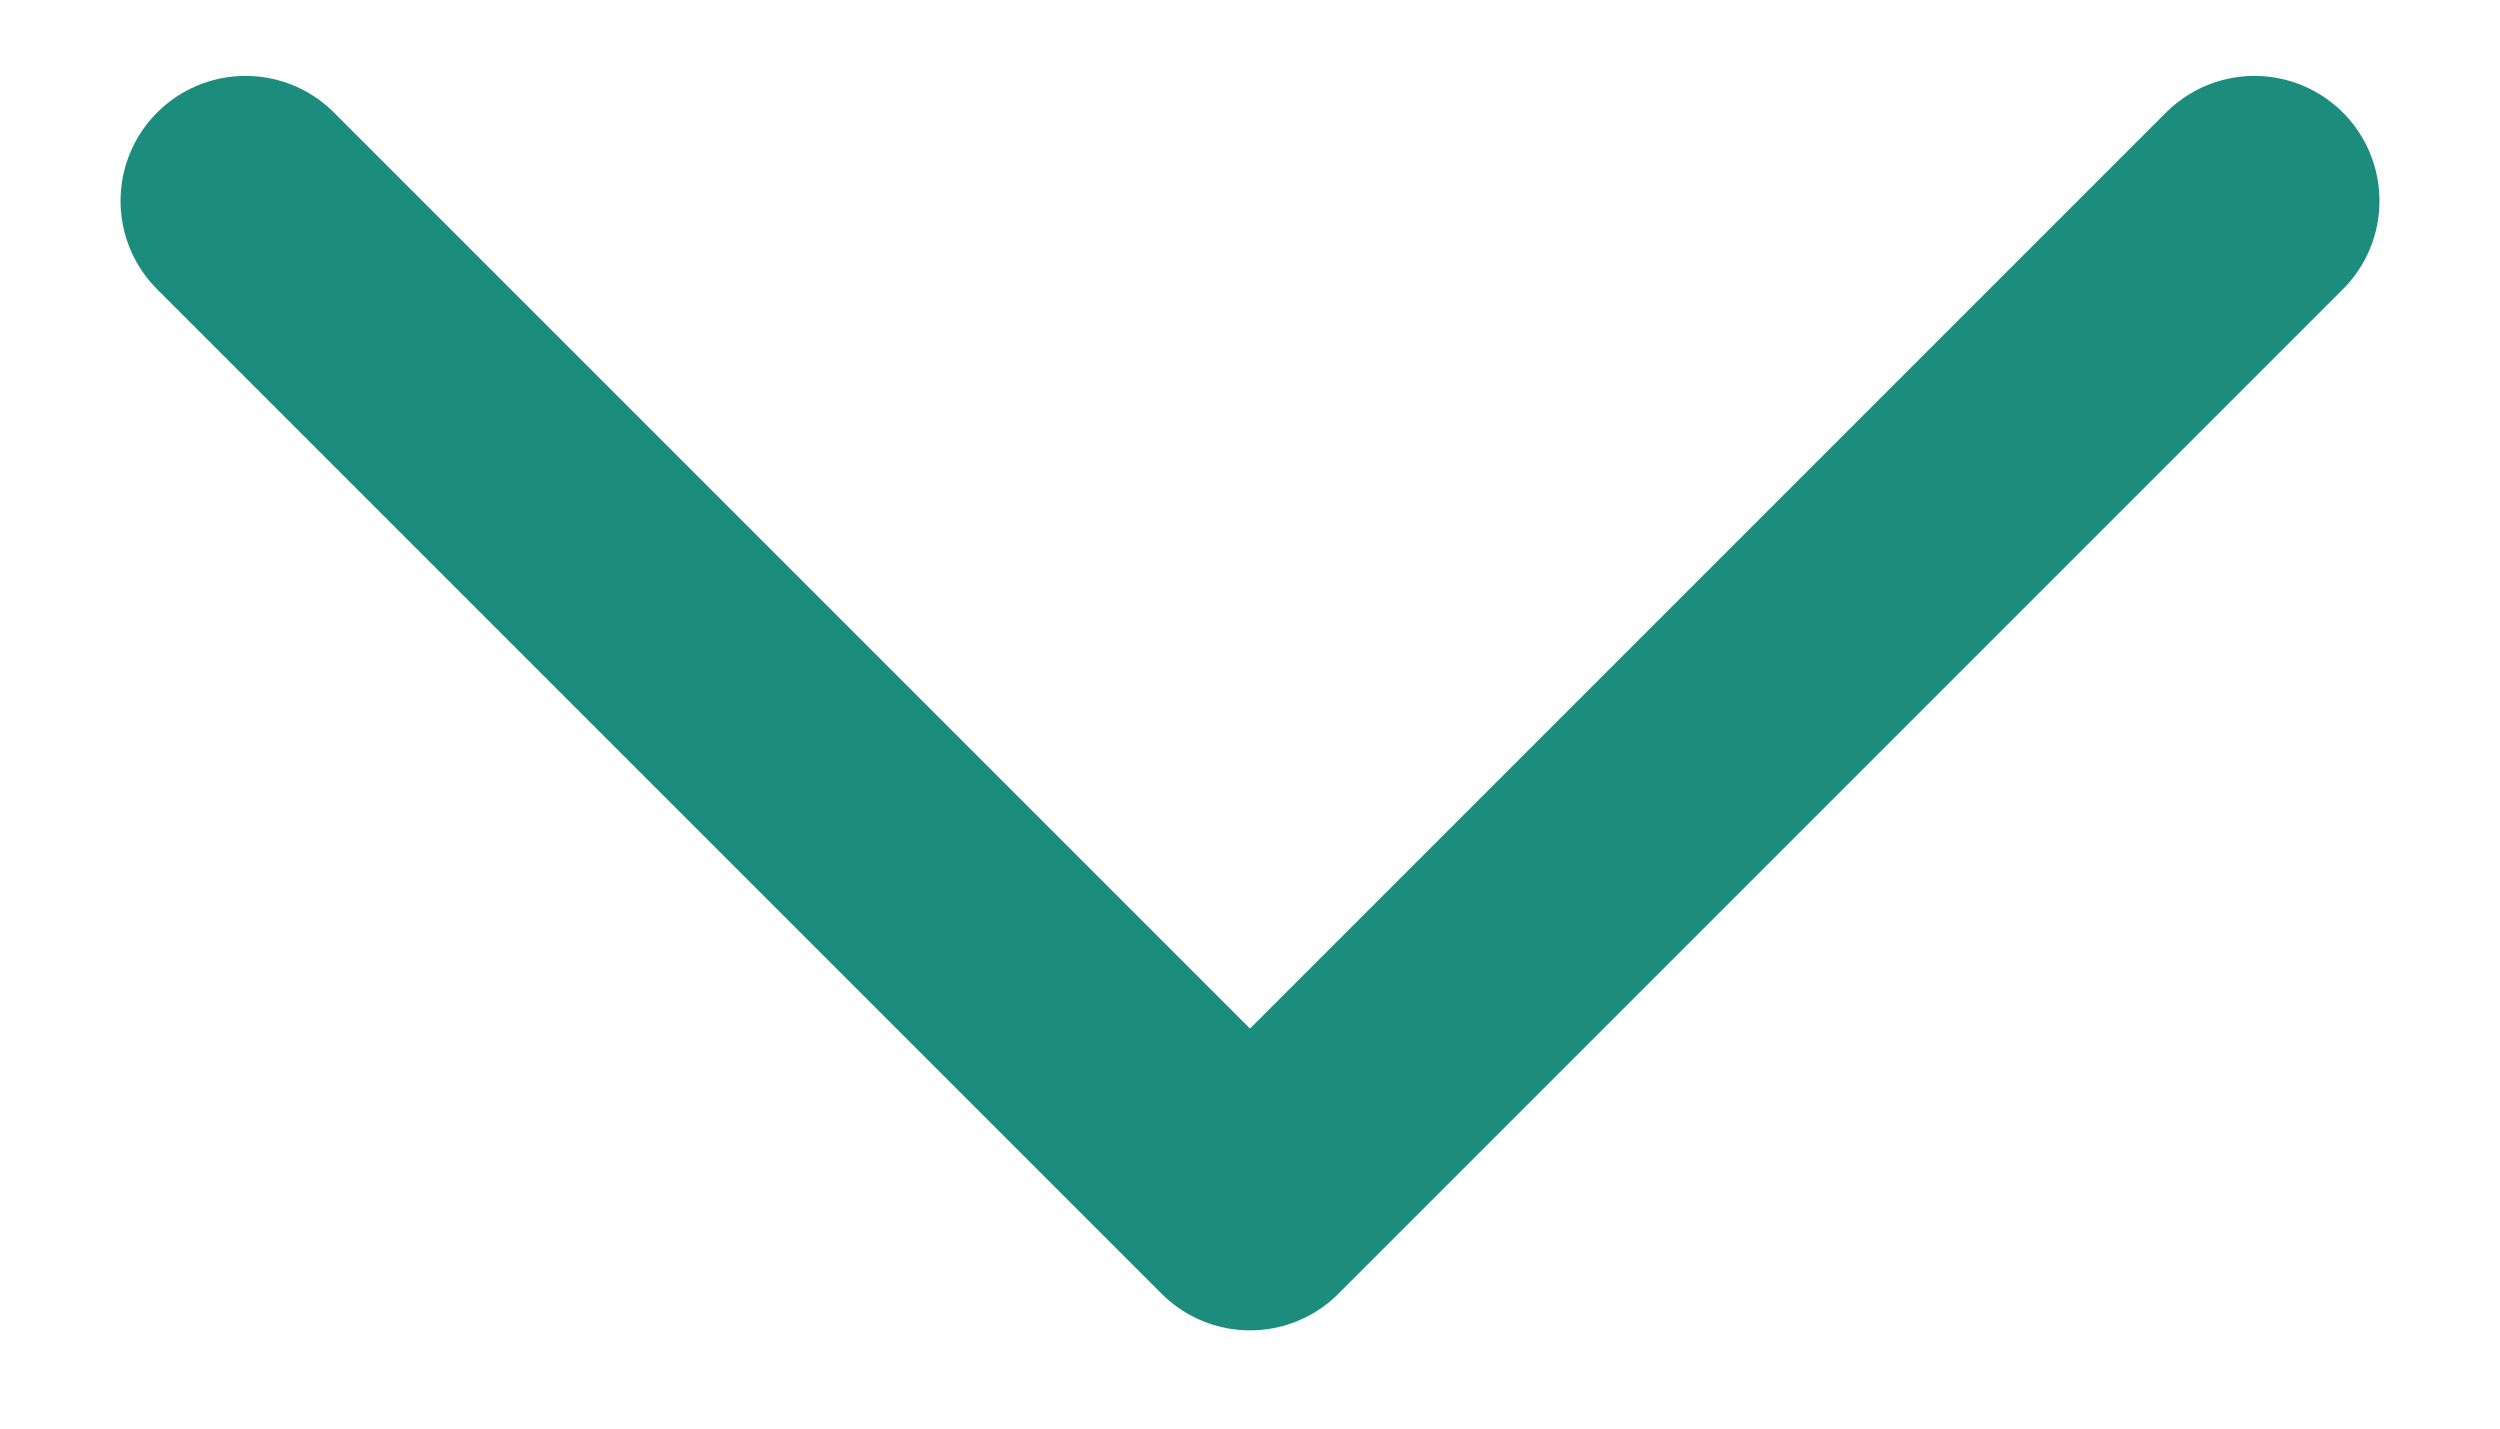
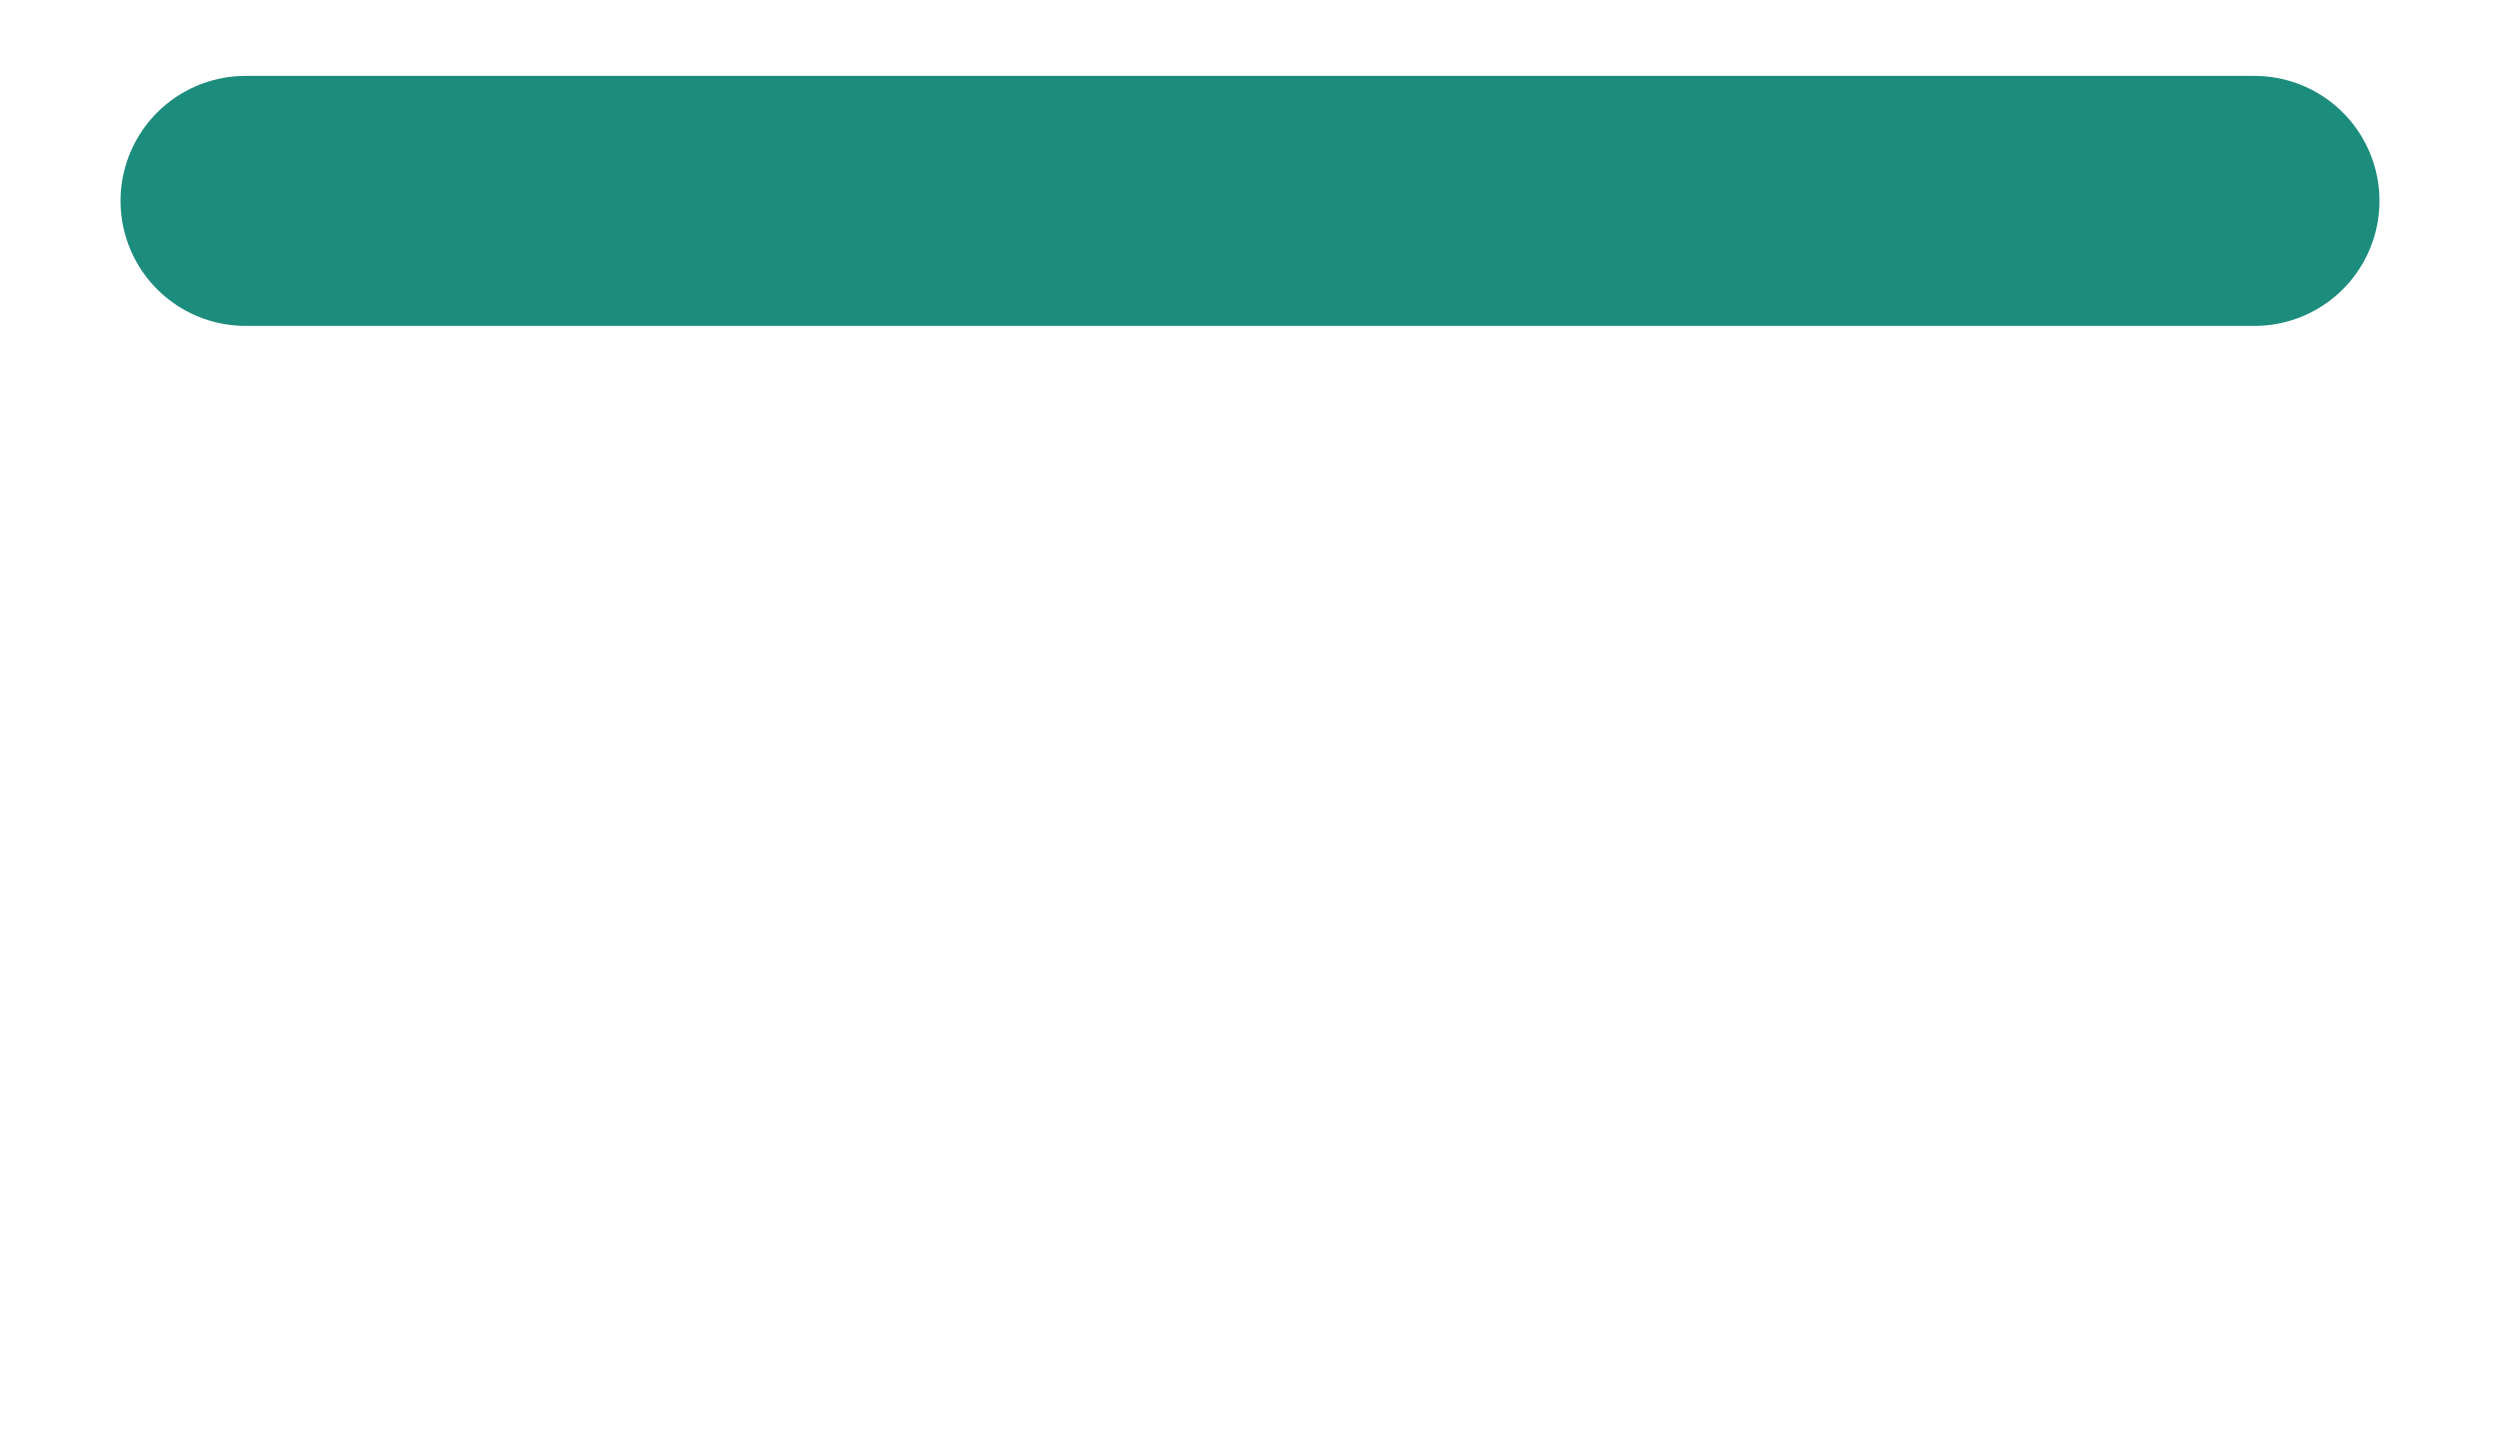
<svg xmlns="http://www.w3.org/2000/svg" width="14" height="8" viewBox="0 0 14 8" fill="none">
-   <path d="M1.375 1.125L7 6.75L12.625 1.125" stroke="#1C8C7D" stroke-width="1.4" stroke-miterlimit="10" stroke-linecap="round" stroke-linejoin="round" />
+   <path d="M1.375 1.125L12.625 1.125" stroke="#1C8C7D" stroke-width="1.4" stroke-miterlimit="10" stroke-linecap="round" stroke-linejoin="round" />
</svg>